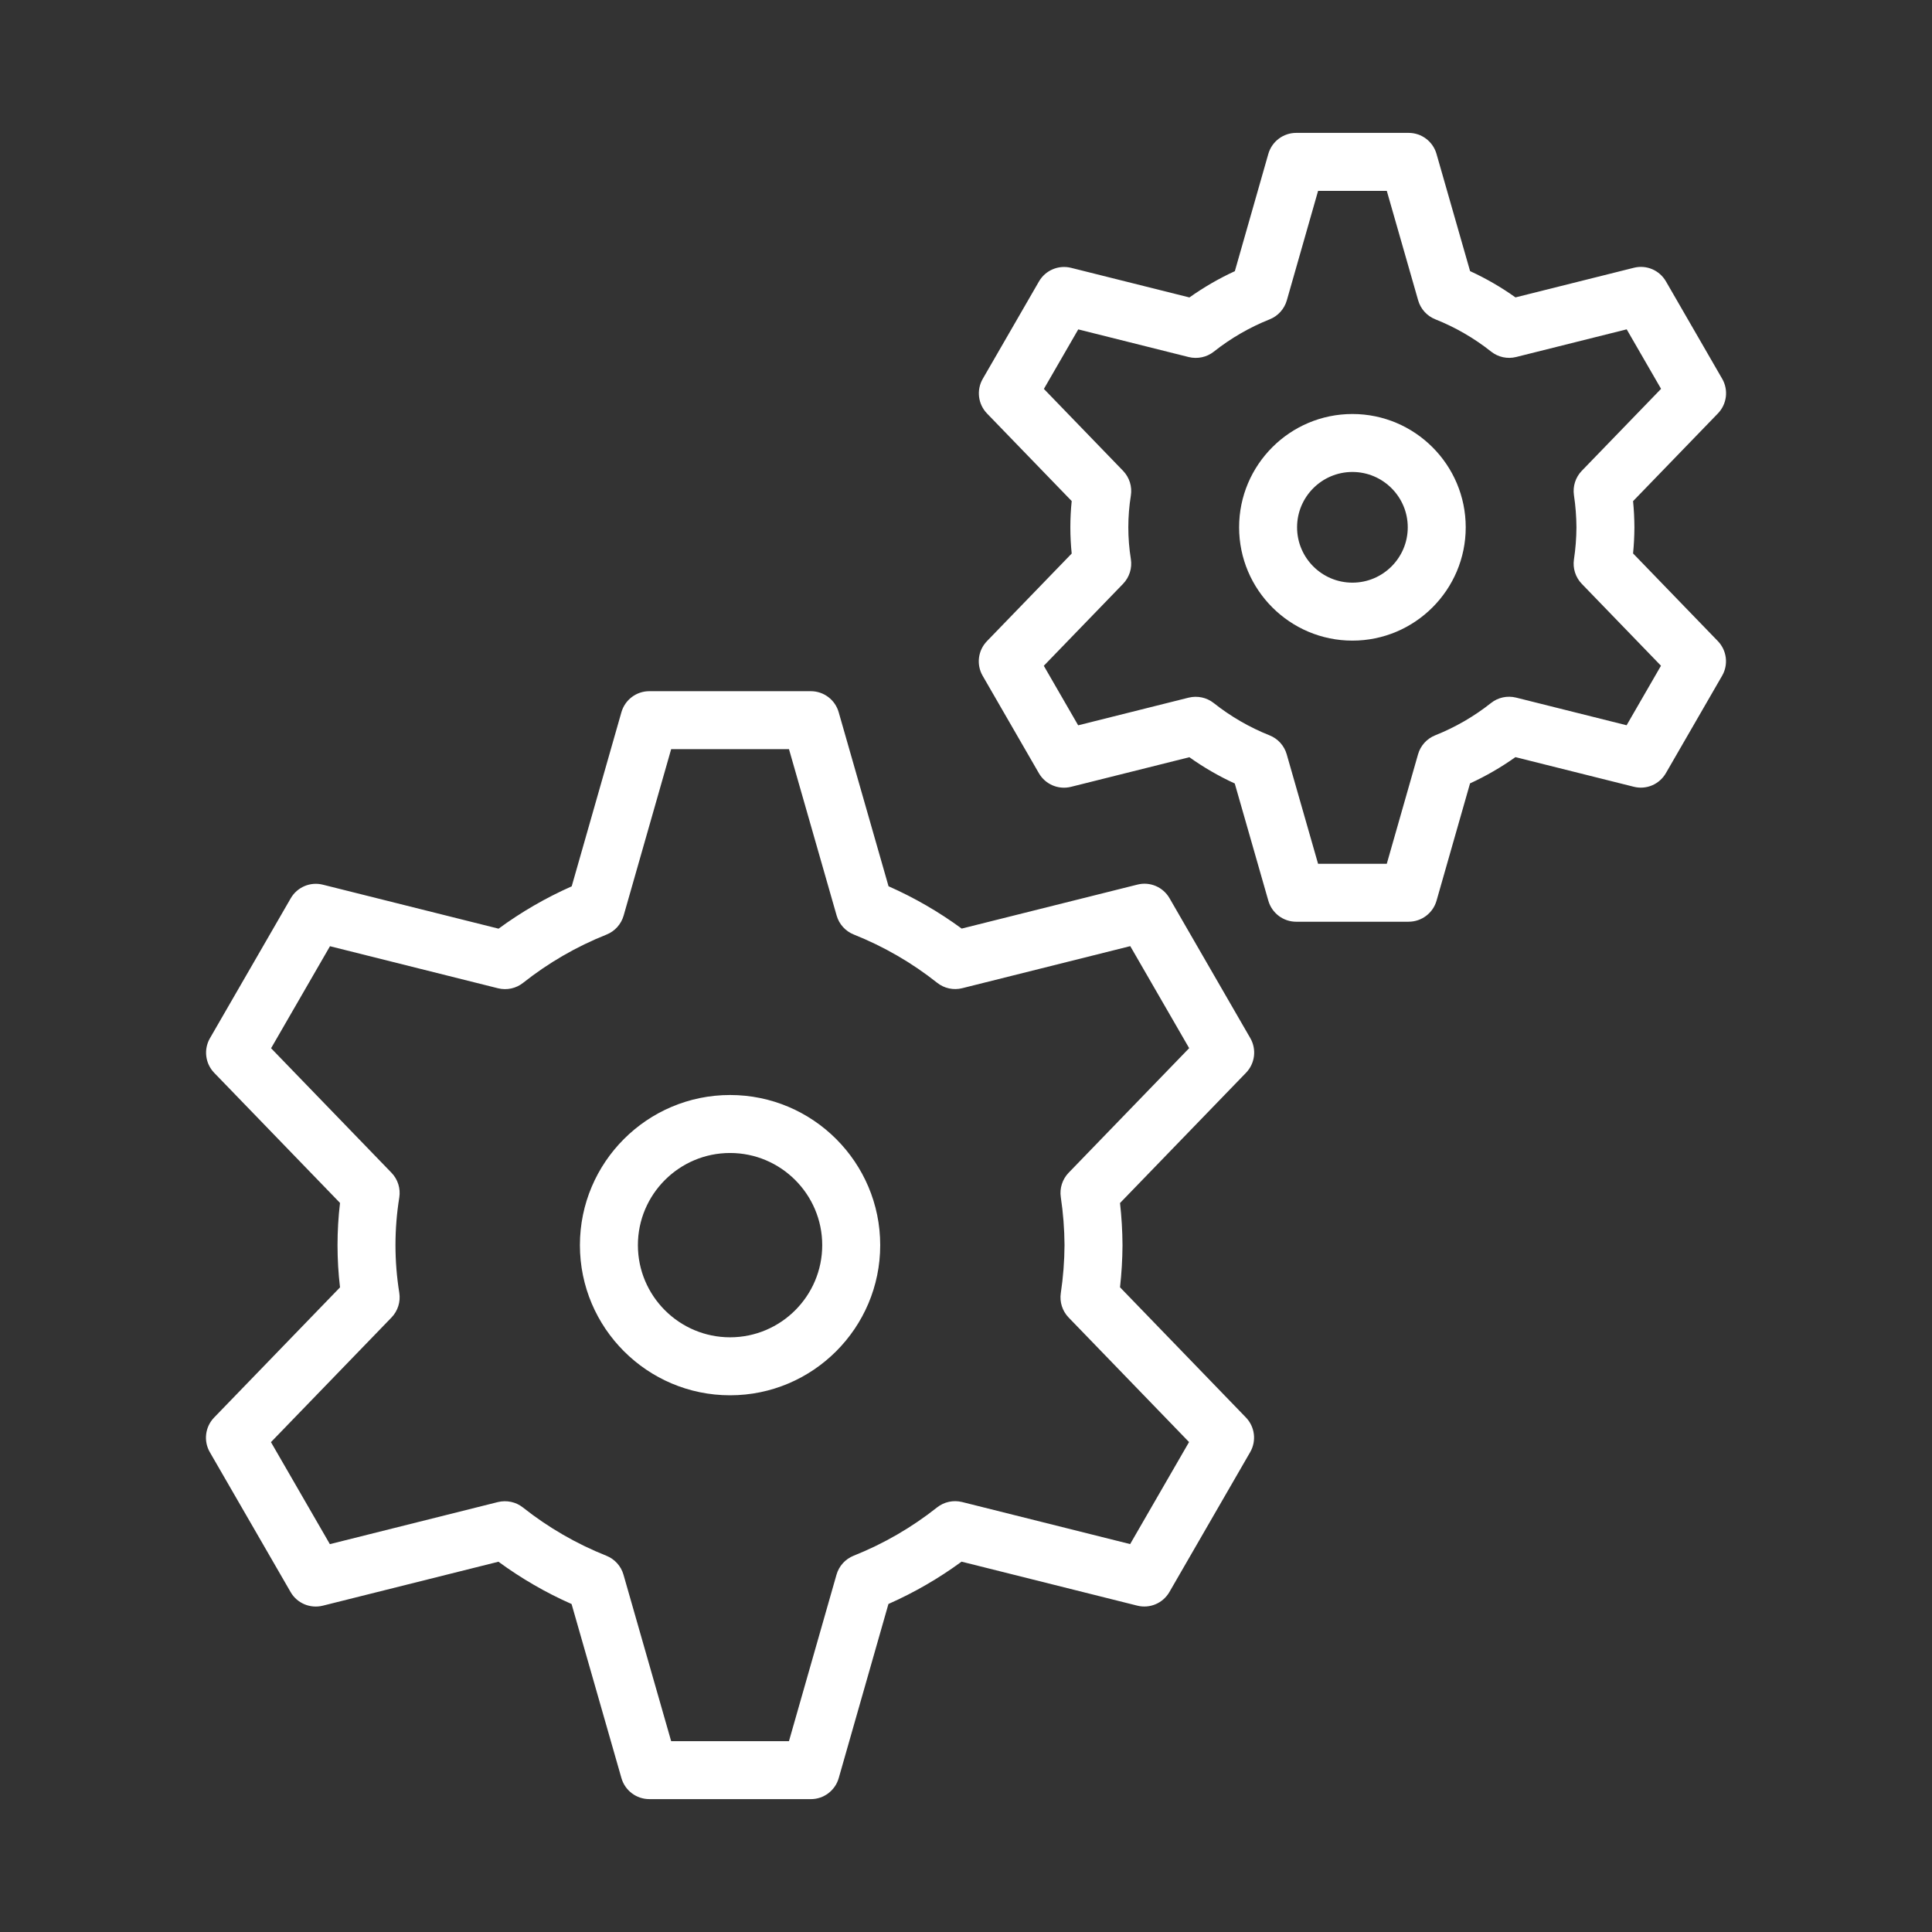
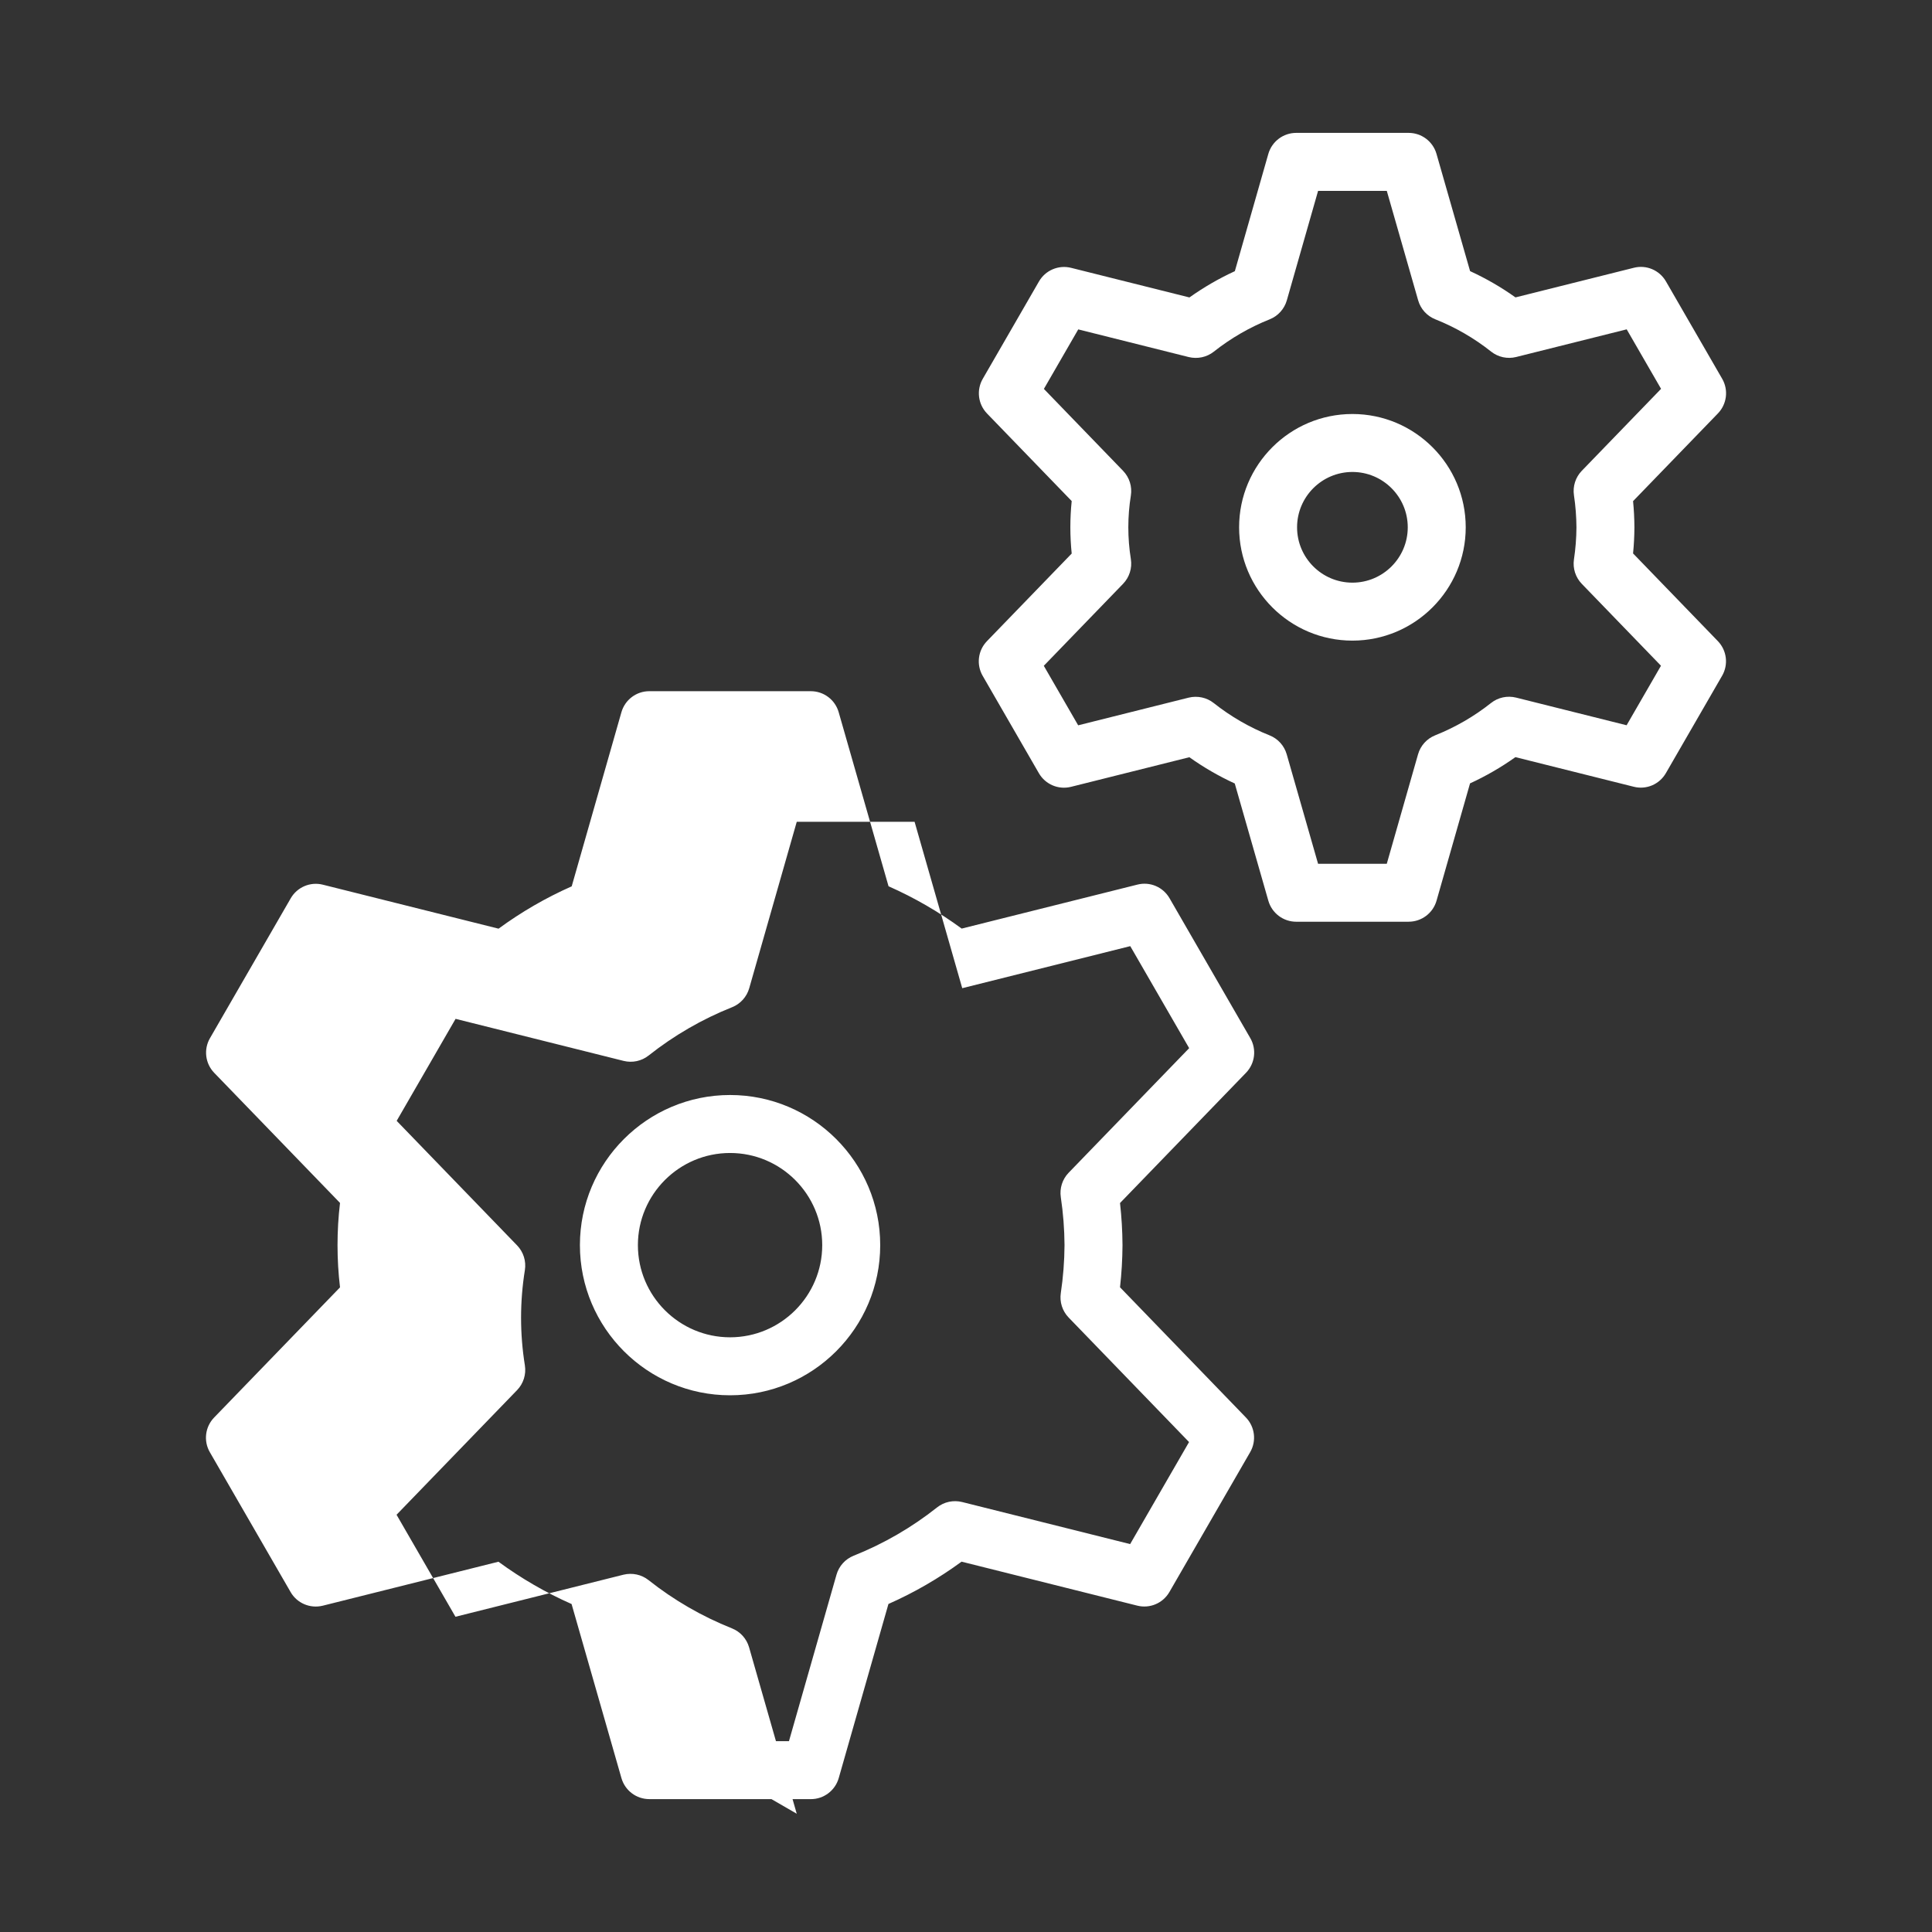
<svg xmlns="http://www.w3.org/2000/svg" id="invertiert_mittig" viewBox="0 0 113.386 113.386">
  <rect x="0" y="0" width="113.386" height="113.386" fill="#333333" stroke="none" />
  <defs>
    <style>.cls-1{fill:#fff;}</style>
  </defs>
-   <path class="cls-1" d="m79.371,37.597c-3.667,0-6.65-2.983-6.65-6.65s2.983-6.65,6.65-6.65,6.65,2.983,6.65,6.65-2.983,6.65-6.65,6.65Zm0-9.898c-1.791,0-3.248,1.457-3.248,3.248s1.457,3.248,3.248,3.248,3.248-1.457,3.248-3.248-1.457-3.248-3.248-3.248Zm3.3,26.396h-6.599c-.759,0-1.426-.503-1.635-1.233l-1.971-6.88c-.935-.43-1.826-.945-2.665-1.542l-6.945,1.738c-.741.185-1.507-.145-1.886-.8l-3.299-5.715c-.38-.658-.277-1.487.25-2.033l4.975-5.143c-.105-1.025-.105-2.056,0-3.081l-4.97-5.139c-.527-.546-.63-1.375-.25-2.033l3.299-5.715c.379-.656,1.146-.984,1.886-.8l6.945,1.738c.839-.596,1.73-1.112,2.665-1.542l1.965-6.882c.209-.73.876-1.234,1.636-1.234h6.599c.759,0,1.426.503,1.635,1.233l1.971,6.88c.935.43,1.826.945,2.664,1.542l6.945-1.738c.74-.188,1.506.142,1.886.799l3.3,5.715c.38.657.277,1.487-.25,2.033l-4.98,5.148c.05.507.076,1.017.079,1.525v.02c-.003.509-.029,1.019-.079,1.524l4.976,5.146c.527.546.63,1.376.25,2.033l-3.3,5.715c-.379.657-1.146.988-1.886.799l-6.945-1.738c-.837.596-1.729,1.111-2.663,1.541l-1.966,6.884c-.209.73-.876,1.234-1.636,1.234Zm-5.316-3.402h4.033l1.835-6.426c.145-.507.517-.918,1.006-1.113,1.181-.471,2.284-1.109,3.278-1.897.413-.328.956-.443,1.47-.316l6.486,1.623,2.017-3.493-4.648-4.807c-.368-.381-.538-.912-.459-1.437.093-.616.142-1.249.146-1.879-.004-.63-.053-1.263-.146-1.881-.079-.523.091-1.055.459-1.436l4.653-4.811-2.017-3.492-6.486,1.623c-.513.129-1.055.011-1.47-.316-.995-.789-2.099-1.428-3.278-1.897-.489-.195-.86-.605-1.005-1.112l-1.84-6.423h-4.033l-1.835,6.425c-.146.507-.517.918-1.006,1.113-1.18.47-2.283,1.108-3.28,1.898-.414.327-.957.44-1.469.316l-6.485-1.624-2.017,3.493,4.647,4.807c.372.386.541.923.457,1.452-.198,1.236-.198,2.491,0,3.728.084.529-.085,1.067-.457,1.452l-4.652,4.811,2.017,3.493,6.485-1.624c.513-.123,1.055-.012,1.469.316.997.79,2.101,1.429,3.28,1.898.489.195.86.605,1.005,1.112l1.84,6.423Zm-34.509,31.194c-4.858,0-8.812-3.953-8.812-8.812s3.953-8.811,8.812-8.811,8.812,3.952,8.812,8.811-3.953,8.812-8.812,8.812Zm0-14.22c-2.982,0-5.409,2.426-5.409,5.408s2.427,5.409,5.409,5.409,5.409-2.427,5.409-5.409-2.427-5.408-5.409-5.408Zm4.74,37.92h-9.48c-.759,0-1.426-.503-1.635-1.233l-2.926-10.216c-1.517-.67-2.955-1.503-4.292-2.483l-10.312,2.581c-.74.181-1.507-.143-1.886-.8l-4.74-8.209c-.38-.657-.277-1.487.25-2.033l7.39-7.641c-.195-1.647-.195-3.308,0-4.955l-7.383-7.635c-.527-.546-.63-1.376-.25-2.033l4.74-8.21c.379-.657,1.149-.985,1.886-.799l10.312,2.581c1.338-.981,2.775-1.813,4.292-2.484l2.918-10.219c.209-.73.876-1.234,1.636-1.234h9.48c.759,0,1.426.503,1.635,1.233l2.926,10.215c1.519.672,2.957,1.504,4.293,2.484l10.312-2.581c.741-.188,1.507.142,1.886.799l4.74,8.21c.38.658.277,1.487-.25,2.033l-7.396,7.646c.092.816.141,1.642.146,2.462v.02c-.005.82-.054,1.646-.146,2.462l7.389,7.642c.527.546.63,1.376.25,2.033l-4.74,8.209c-.379.657-1.147.986-1.886.8l-10.312-2.581c-1.338.98-2.775,1.813-4.292,2.483l-2.918,10.22c-.209.73-.876,1.234-1.636,1.234Zm-8.198-3.402h6.915l2.79-9.77c.145-.507.517-.918,1.006-1.113,1.761-.702,3.409-1.656,4.897-2.835.414-.328.955-.442,1.469-.316l9.861,2.469,3.457-5.988-7.067-7.309c-.368-.381-.538-.911-.459-1.436.139-.926.212-1.872.218-2.812-.006-.939-.079-1.886-.218-2.812-.079-.524.091-1.055.459-1.436l7.074-7.313-3.457-5.987-9.861,2.468c-.512.13-1.056.012-1.47-.316-1.484-1.177-3.132-2.13-4.896-2.834-.489-.195-.86-.605-1.005-1.112l-2.797-9.766h-6.915l-2.79,9.77c-.146.507-.517.918-1.006,1.113-1.761.701-3.408,1.655-4.897,2.834-.414.327-.955.444-1.469.316l-9.861-2.468-3.457,5.987,7.067,7.309c.372.385.541.923.457,1.451-.298,1.855-.298,3.737,0,5.591.084.529-.085,1.067-.457,1.452l-7.074,7.314,3.457,5.987,9.861-2.469c.514-.124,1.055-.011,1.469.317,1.487,1.178,3.135,2.131,4.897,2.833.489.195.86.605,1.005,1.112l2.797,9.767Z" />
+   <path class="cls-1" d="m79.371,37.597c-3.667,0-6.65-2.983-6.65-6.65s2.983-6.65,6.65-6.65,6.65,2.983,6.65,6.65-2.983,6.65-6.65,6.65Zm0-9.898c-1.791,0-3.248,1.457-3.248,3.248s1.457,3.248,3.248,3.248,3.248-1.457,3.248-3.248-1.457-3.248-3.248-3.248Zm3.3,26.396h-6.599c-.759,0-1.426-.503-1.635-1.233l-1.971-6.88c-.935-.43-1.826-.945-2.665-1.542l-6.945,1.738c-.741.185-1.507-.145-1.886-.8l-3.299-5.715c-.38-.658-.277-1.487.25-2.033l4.975-5.143c-.105-1.025-.105-2.056,0-3.081l-4.97-5.139c-.527-.546-.63-1.375-.25-2.033l3.299-5.715c.379-.656,1.146-.984,1.886-.8l6.945,1.738c.839-.596,1.73-1.112,2.665-1.542l1.965-6.882c.209-.73.876-1.234,1.636-1.234h6.599c.759,0,1.426.503,1.635,1.233l1.971,6.88c.935.43,1.826.945,2.664,1.542l6.945-1.738c.74-.188,1.506.142,1.886.799l3.3,5.715c.38.657.277,1.487-.25,2.033l-4.98,5.148c.05.507.076,1.017.079,1.525v.02c-.003.509-.029,1.019-.079,1.524l4.976,5.146c.527.546.63,1.376.25,2.033l-3.3,5.715c-.379.657-1.146.988-1.886.799l-6.945-1.738c-.837.596-1.729,1.111-2.663,1.541l-1.966,6.884c-.209.73-.876,1.234-1.636,1.234Zm-5.316-3.402h4.033l1.835-6.426c.145-.507.517-.918,1.006-1.113,1.181-.471,2.284-1.109,3.278-1.897.413-.328.956-.443,1.47-.316l6.486,1.623,2.017-3.493-4.648-4.807c-.368-.381-.538-.912-.459-1.437.093-.616.142-1.249.146-1.879-.004-.63-.053-1.263-.146-1.881-.079-.523.091-1.055.459-1.436l4.653-4.811-2.017-3.492-6.486,1.623c-.513.129-1.055.011-1.47-.316-.995-.789-2.099-1.428-3.278-1.897-.489-.195-.86-.605-1.005-1.112l-1.84-6.423h-4.033l-1.835,6.425c-.146.507-.517.918-1.006,1.113-1.18.47-2.283,1.108-3.28,1.898-.414.327-.957.44-1.469.316l-6.485-1.624-2.017,3.493,4.647,4.807c.372.386.541.923.457,1.452-.198,1.236-.198,2.491,0,3.728.084.529-.085,1.067-.457,1.452l-4.652,4.811,2.017,3.493,6.485-1.624c.513-.123,1.055-.012,1.469.316.997.79,2.101,1.429,3.28,1.898.489.195.86.605,1.005,1.112l1.84,6.423Zm-34.509,31.194c-4.858,0-8.812-3.953-8.812-8.812s3.953-8.811,8.812-8.811,8.812,3.952,8.812,8.811-3.953,8.812-8.812,8.812Zm0-14.22c-2.982,0-5.409,2.426-5.409,5.408s2.427,5.409,5.409,5.409,5.409-2.427,5.409-5.409-2.427-5.408-5.409-5.408Zm4.74,37.92h-9.48c-.759,0-1.426-.503-1.635-1.233l-2.926-10.216c-1.517-.67-2.955-1.503-4.292-2.483l-10.312,2.581c-.74.181-1.507-.143-1.886-.8l-4.74-8.209c-.38-.657-.277-1.487.25-2.033l7.39-7.641c-.195-1.647-.195-3.308,0-4.955l-7.383-7.635c-.527-.546-.63-1.376-.25-2.033l4.74-8.21c.379-.657,1.149-.985,1.886-.799l10.312,2.581c1.338-.981,2.775-1.813,4.292-2.484l2.918-10.219c.209-.73.876-1.234,1.636-1.234h9.48c.759,0,1.426.503,1.635,1.233l2.926,10.215c1.519.672,2.957,1.504,4.293,2.484l10.312-2.581c.741-.188,1.507.142,1.886.799l4.74,8.21c.38.658.277,1.487-.25,2.033l-7.396,7.646c.092.816.141,1.642.146,2.462v.02c-.005.82-.054,1.646-.146,2.462l7.389,7.642c.527.546.63,1.376.25,2.033l-4.74,8.209c-.379.657-1.147.986-1.886.8l-10.312-2.581c-1.338.98-2.775,1.813-4.292,2.483l-2.918,10.22c-.209.73-.876,1.234-1.636,1.234Zm-8.198-3.402h6.915l2.79-9.77c.145-.507.517-.918,1.006-1.113,1.761-.702,3.409-1.656,4.897-2.835.414-.328.955-.442,1.469-.316l9.861,2.469,3.457-5.988-7.067-7.309c-.368-.381-.538-.911-.459-1.436.139-.926.212-1.872.218-2.812-.006-.939-.079-1.886-.218-2.812-.079-.524.091-1.055.459-1.436l7.074-7.313-3.457-5.987-9.861,2.468l-2.797-9.766h-6.915l-2.79,9.77c-.146.507-.517.918-1.006,1.113-1.761.701-3.408,1.655-4.897,2.834-.414.327-.955.444-1.469.316l-9.861-2.468-3.457,5.987,7.067,7.309c.372.385.541.923.457,1.451-.298,1.855-.298,3.737,0,5.591.084.529-.085,1.067-.457,1.452l-7.074,7.314,3.457,5.987,9.861-2.469c.514-.124,1.055-.011,1.469.317,1.487,1.178,3.135,2.131,4.897,2.833.489.195.86.605,1.005,1.112l2.797,9.767Z" />
</svg>